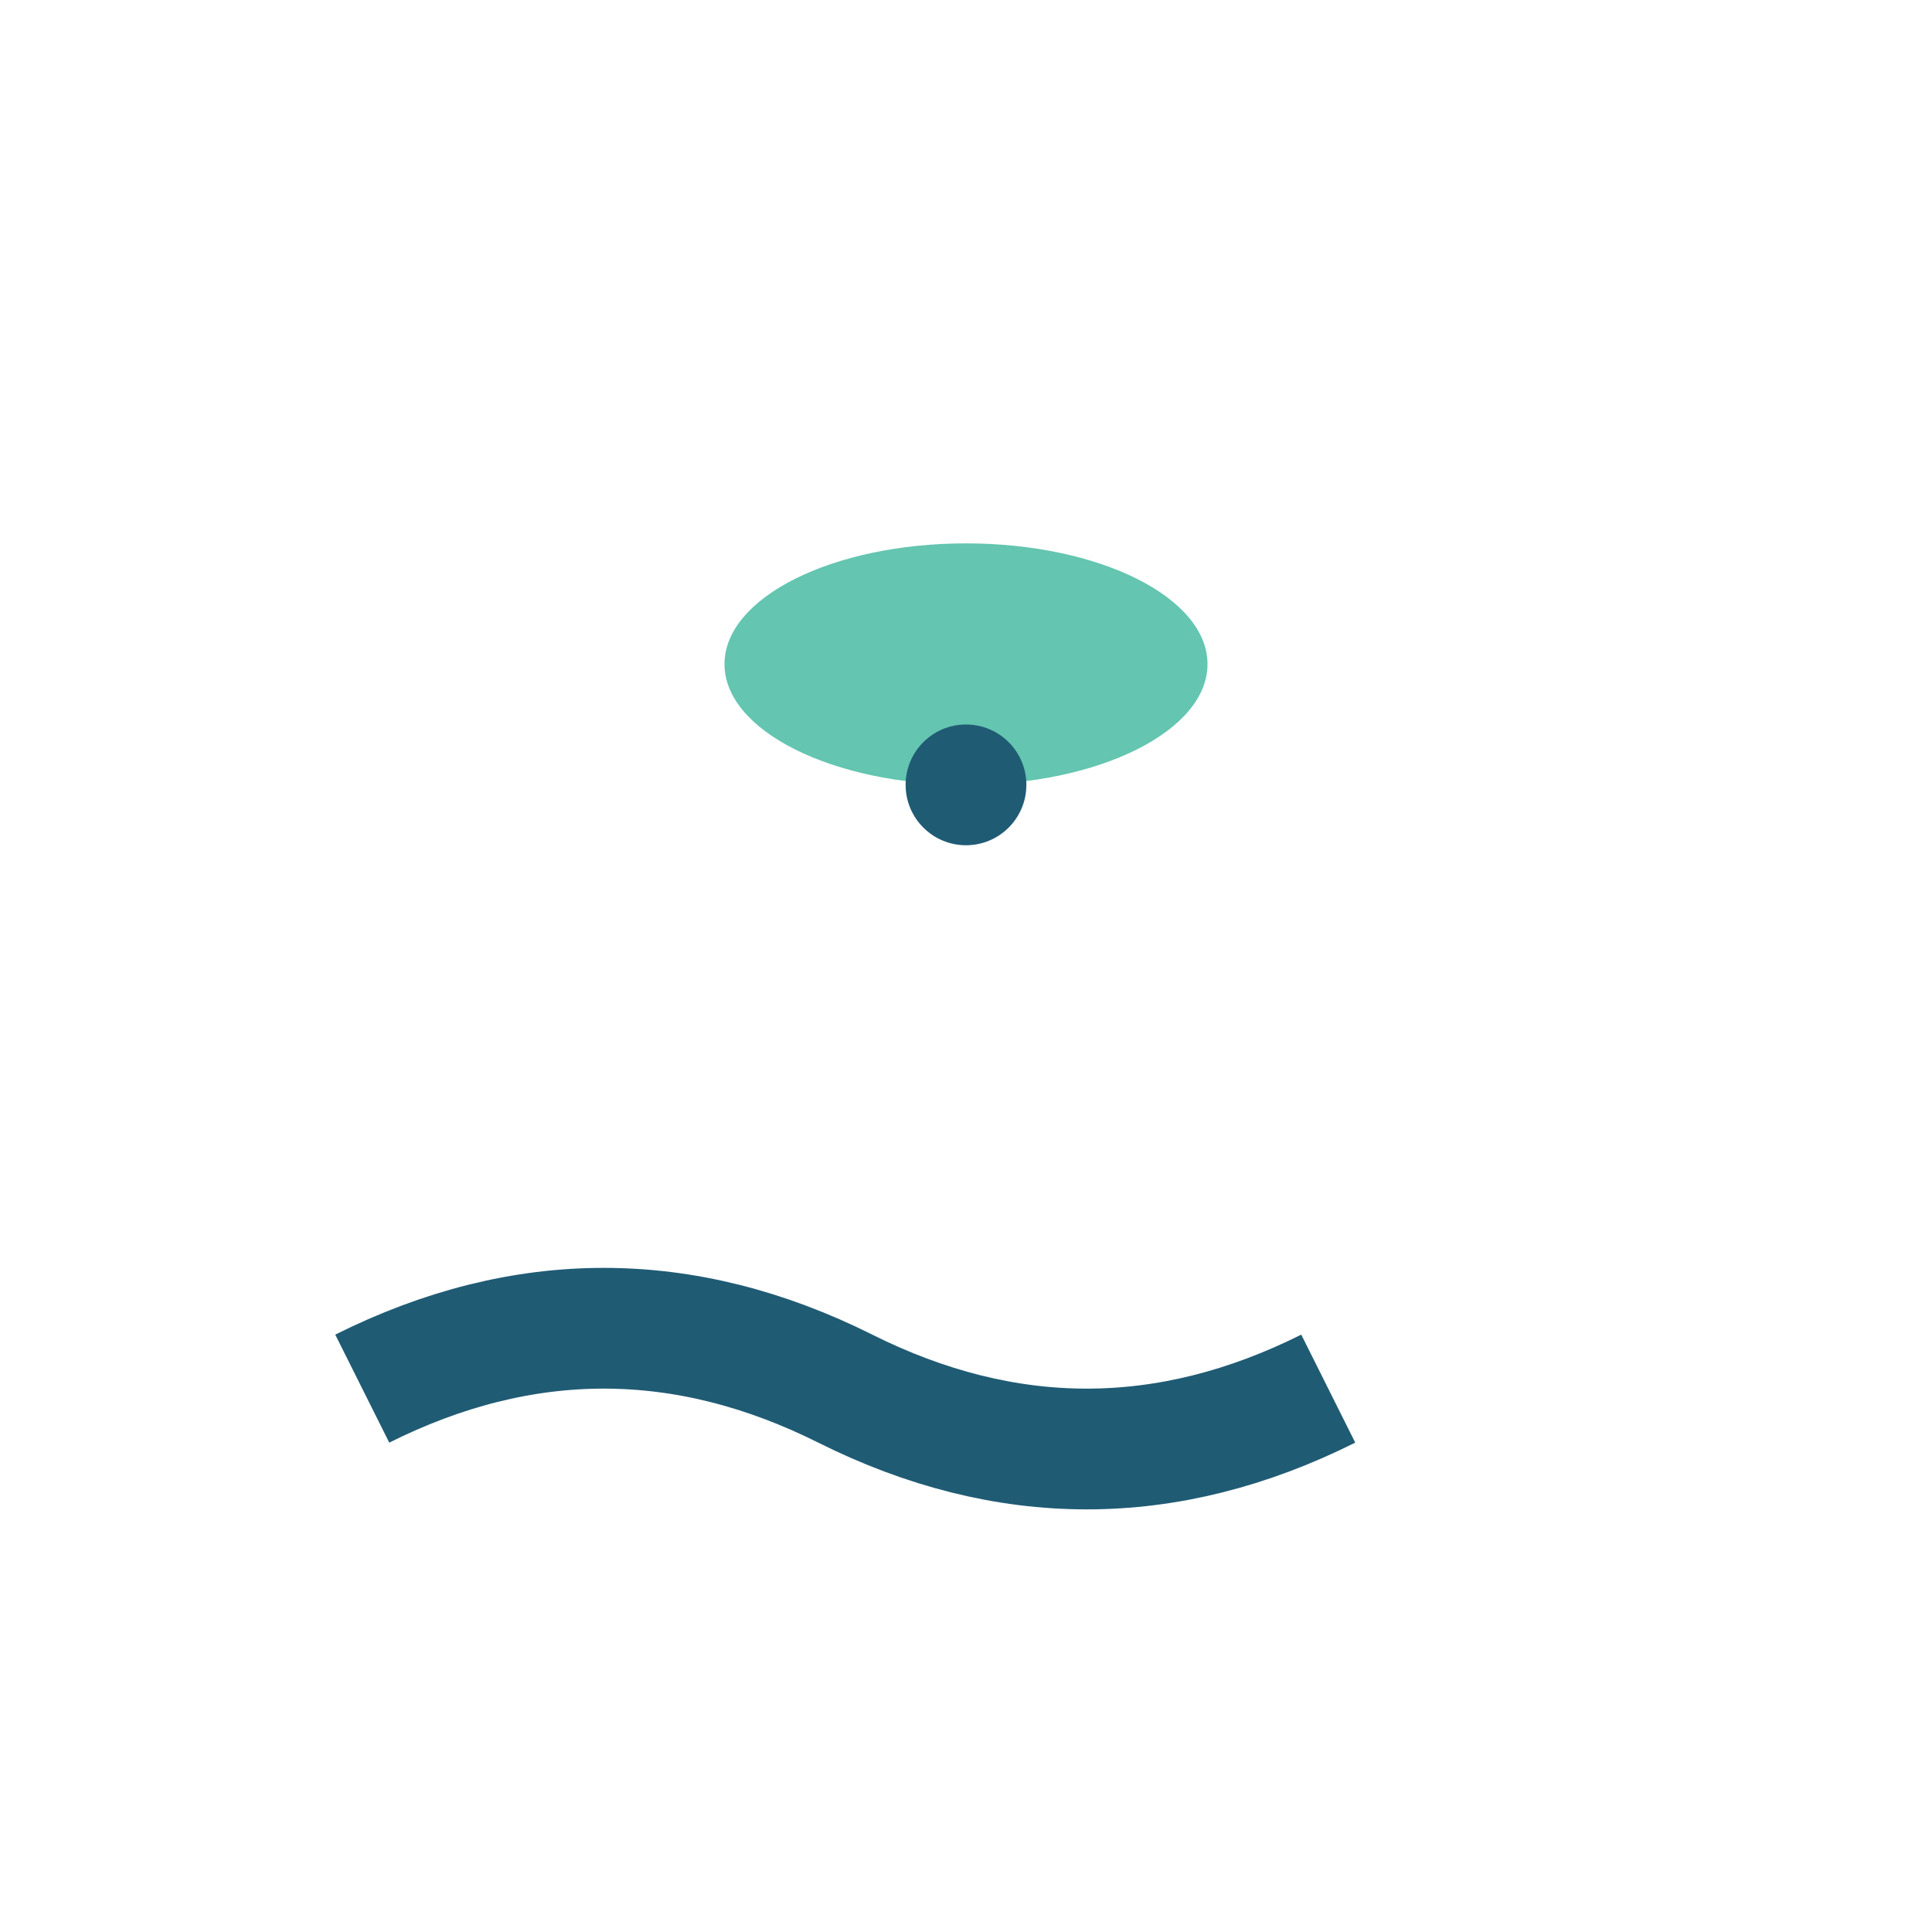
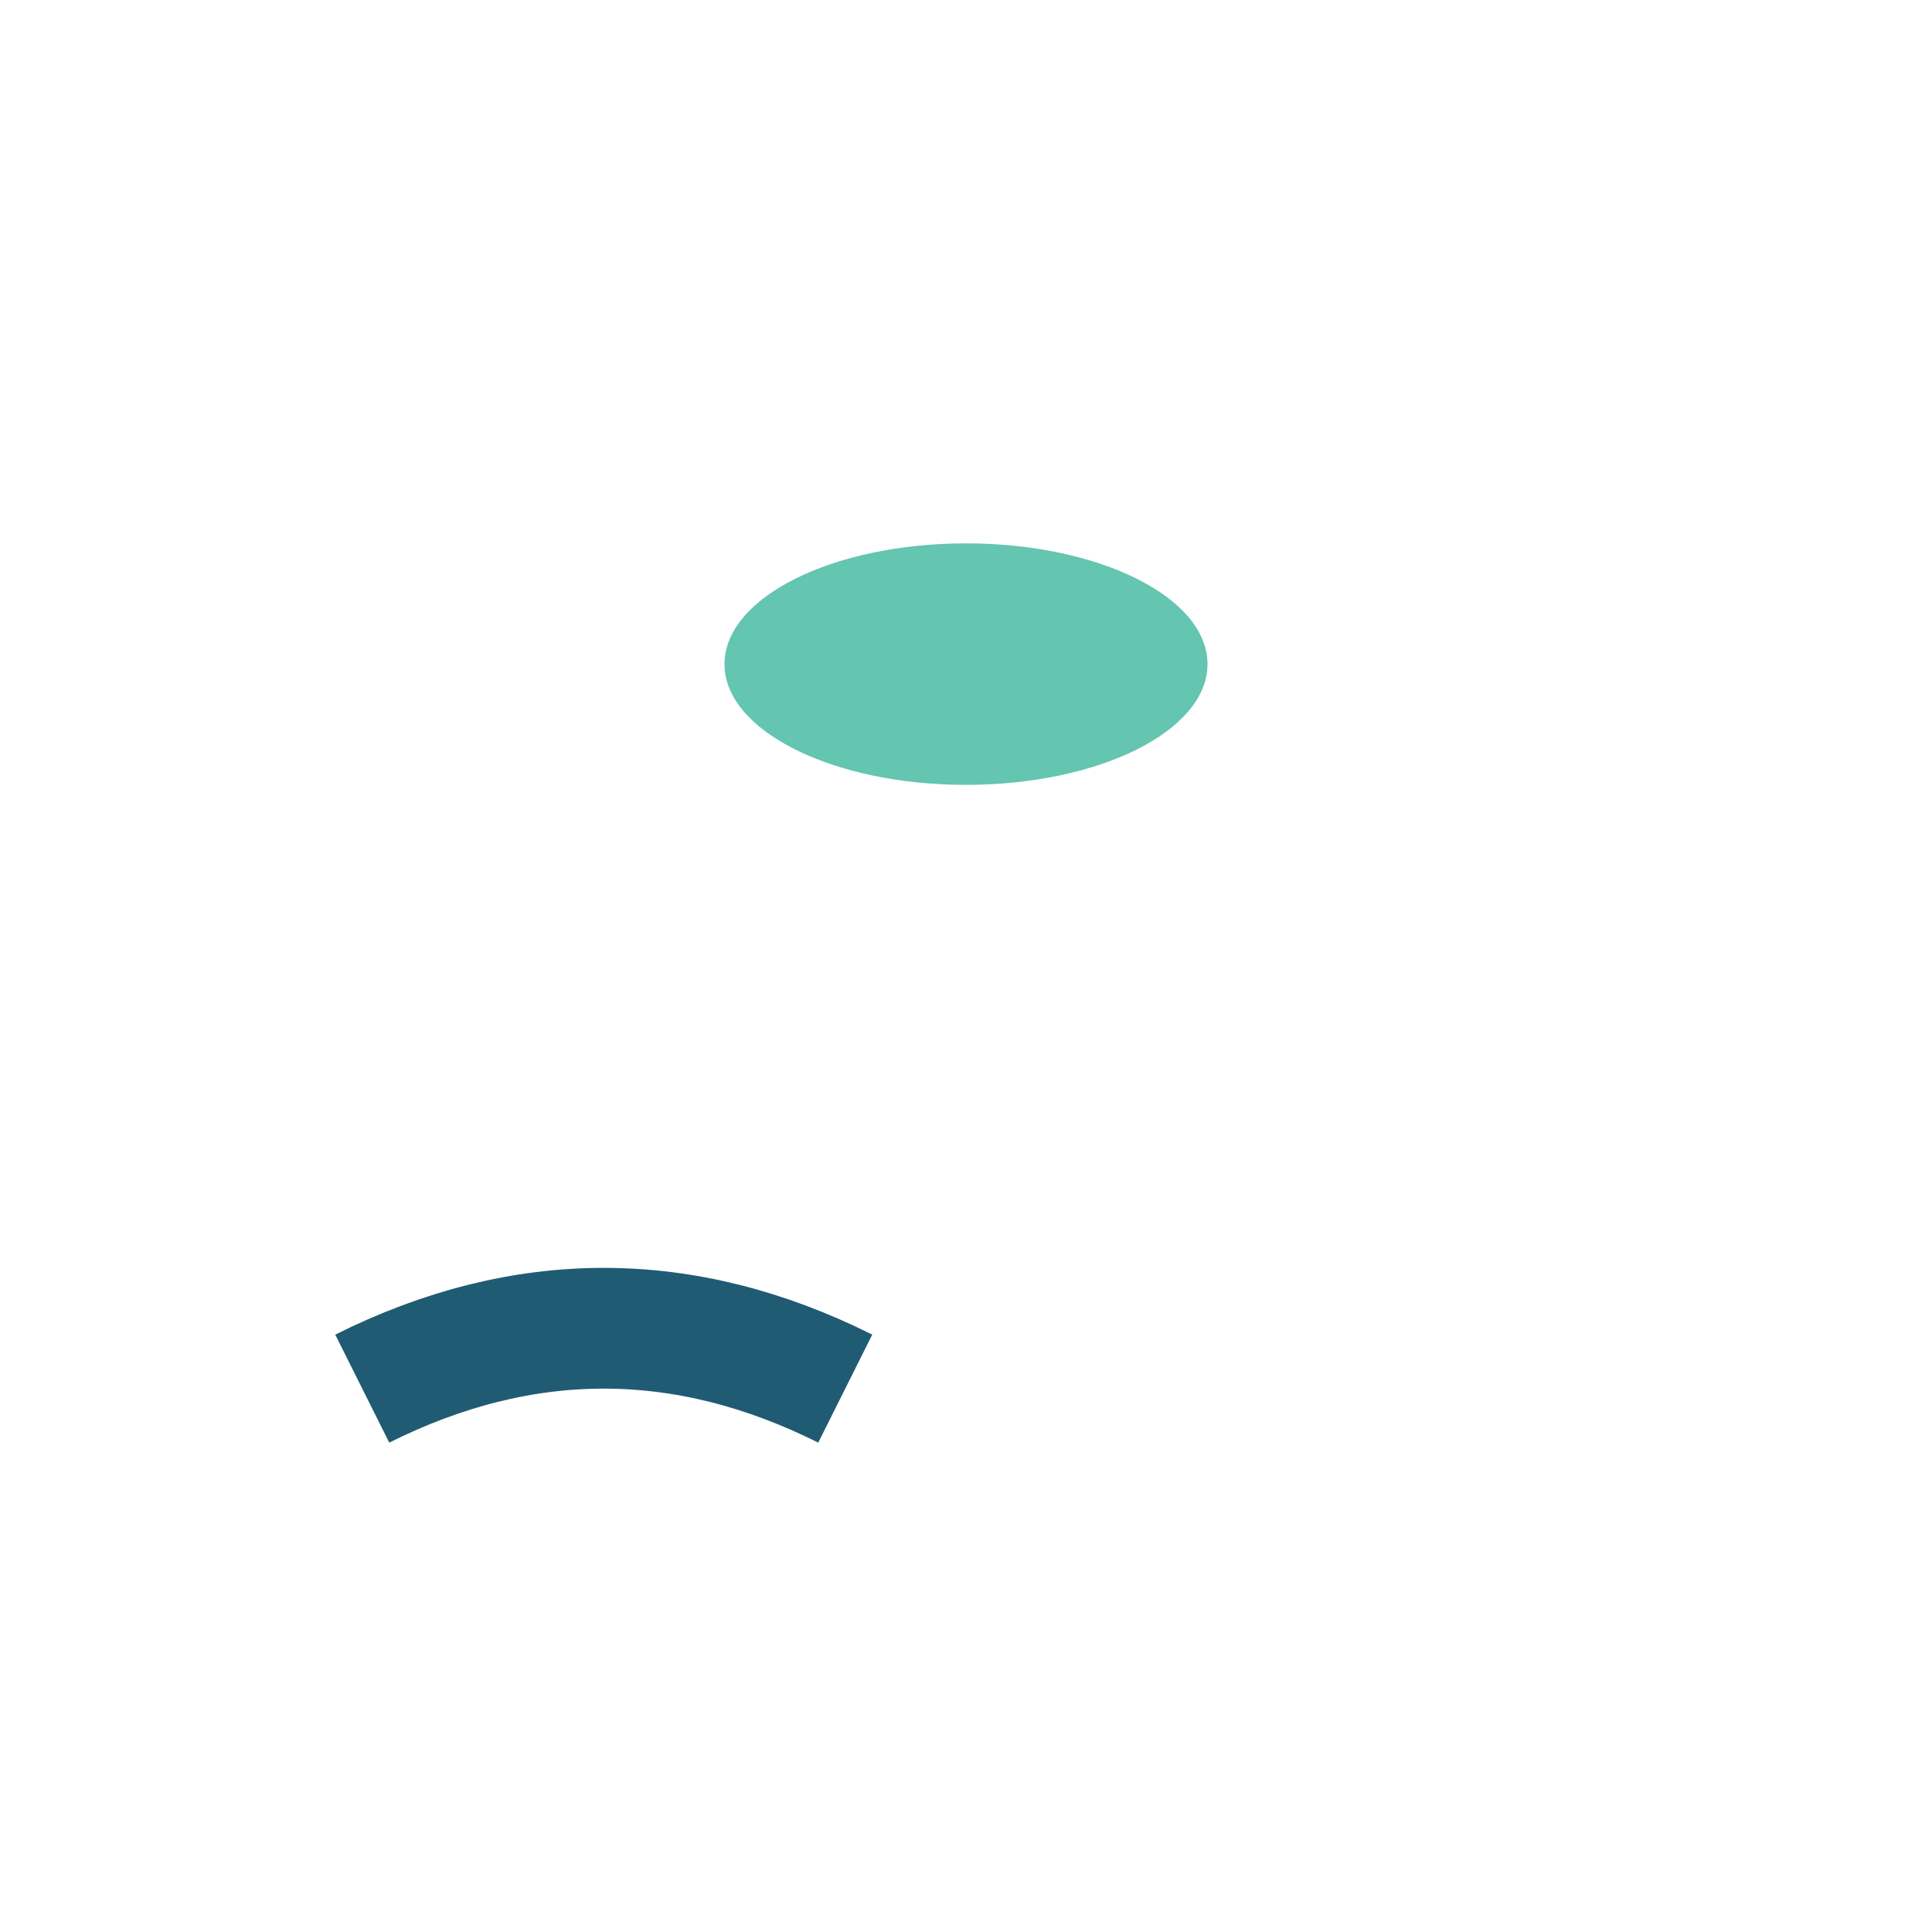
<svg xmlns="http://www.w3.org/2000/svg" width="32" height="32" viewBox="0 0 32 32">
-   <path d="M6 23q4-2 8 0t8 0" fill="none" stroke="#205B74" stroke-width="2" />
+   <path d="M6 23q4-2 8 0" fill="none" stroke="#205B74" stroke-width="2" />
  <ellipse cx="16" cy="11" rx="4" ry="2" fill="#64C5B0" />
-   <circle cx="16" cy="13" r="1" fill="#205B74" />
</svg>